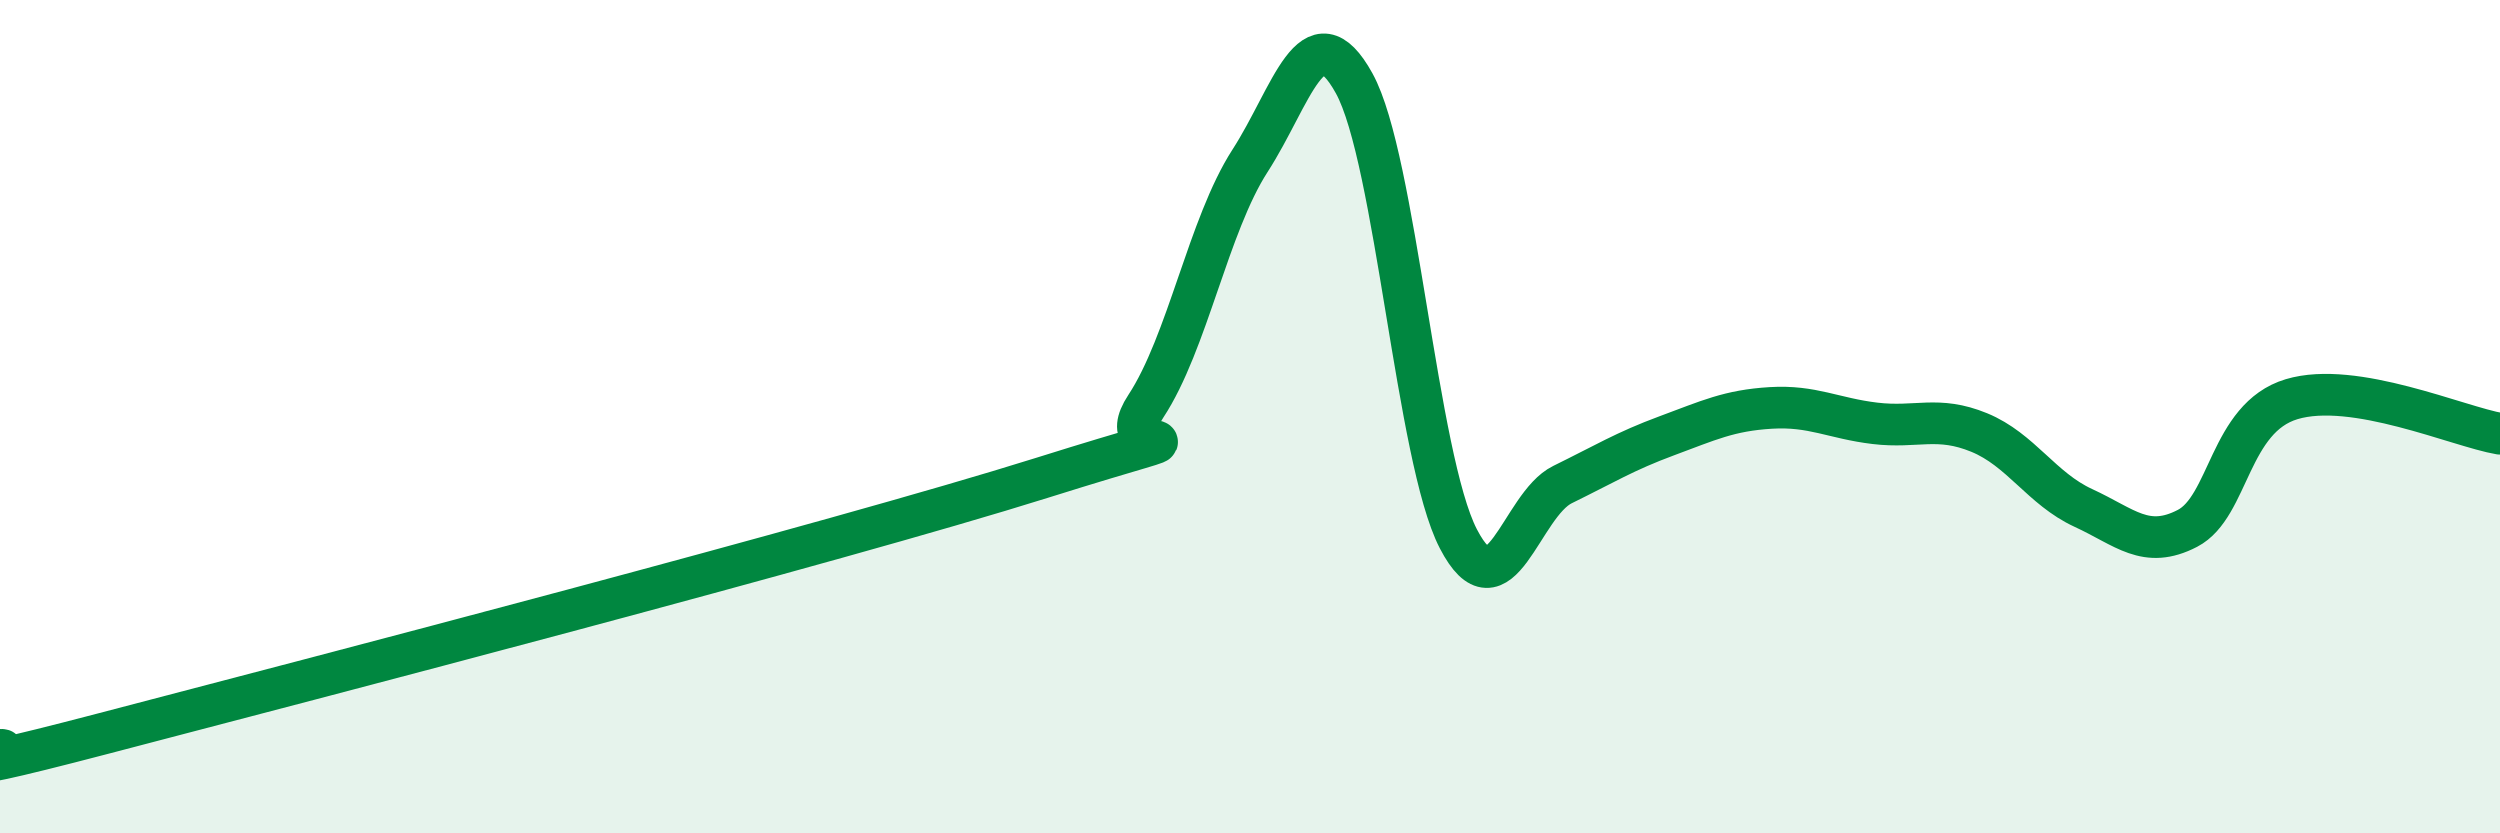
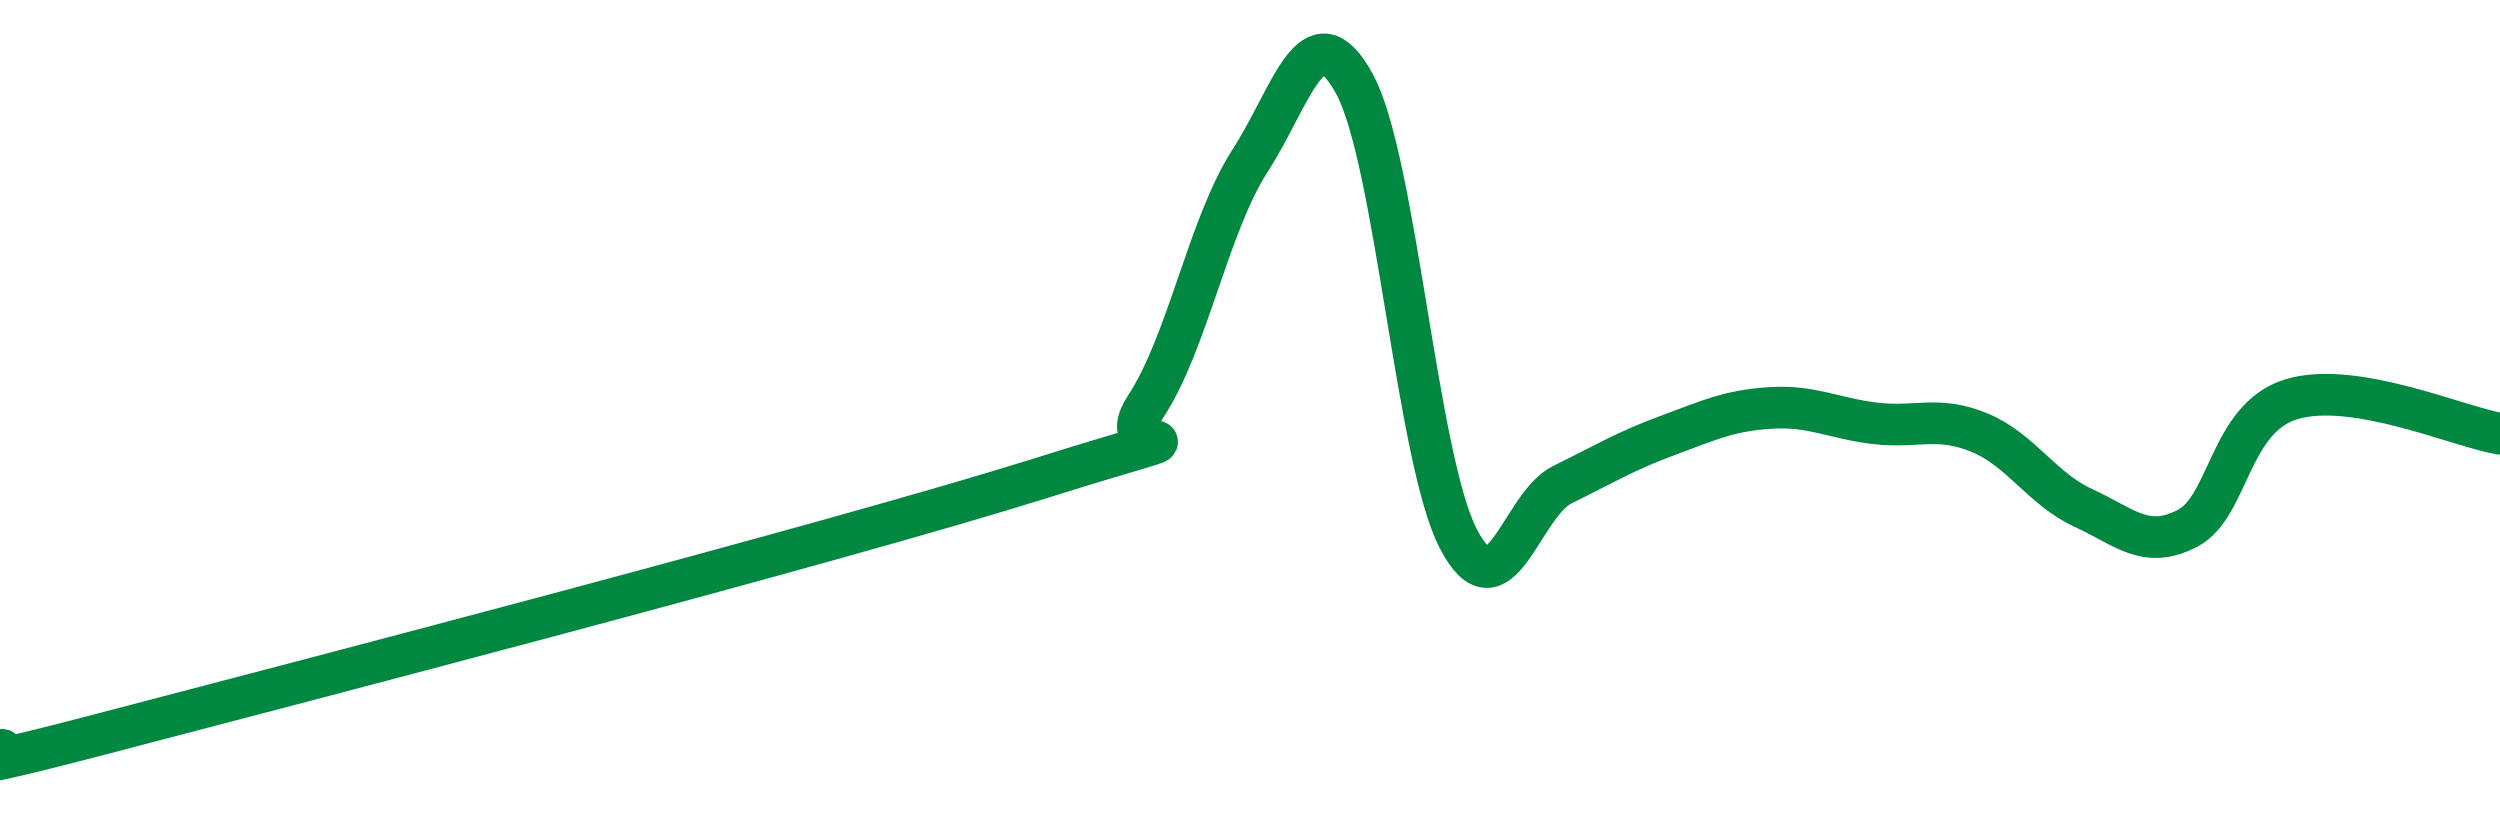
<svg xmlns="http://www.w3.org/2000/svg" width="60" height="20" viewBox="0 0 60 20">
-   <path d="M 0,18 C 0.5,17.92 -2.5,18.91 2.5,17.6 C 7.5,16.29 20,13.04 25,11.47 C 30,9.9 26.5,11.27 27.5,9.75 C 28.5,8.23 29,5.41 30,3.86 C 31,2.31 31.5,0.19 32.5,2 C 33.5,3.81 34,11 35,12.93 C 36,14.86 36.5,12.12 37.5,11.63 C 38.5,11.14 39,10.83 40,10.46 C 41,10.09 41.5,9.85 42.5,9.79 C 43.5,9.73 44,10.04 45,10.16 C 46,10.28 46.5,9.97 47.5,10.38 C 48.5,10.79 49,11.73 50,12.19 C 51,12.65 51.5,13.2 52.5,12.68 C 53.5,12.16 53.5,10.03 55,9.58 C 56.5,9.13 59,10.24 60,10.41L60 20L0 20Z" fill="#008740" opacity="0.1" stroke-linecap="round" stroke-linejoin="round" />
  <path d="M 0,18 C 0.5,17.92 -2.5,18.91 2.5,17.6 C 7.5,16.29 20,13.04 25,11.47 C 30,9.9 26.5,11.27 27.5,9.75 C 28.5,8.23 29,5.41 30,3.86 C 31,2.31 31.5,0.19 32.5,2 C 33.5,3.81 34,11 35,12.93 C 36,14.86 36.5,12.12 37.5,11.63 C 38.5,11.14 39,10.83 40,10.46 C 41,10.09 41.5,9.85 42.5,9.79 C 43.5,9.73 44,10.04 45,10.16 C 46,10.28 46.5,9.97 47.5,10.38 C 48.5,10.79 49,11.73 50,12.19 C 51,12.65 51.5,13.2 52.5,12.68 C 53.5,12.16 53.5,10.03 55,9.58 C 56.5,9.13 59,10.24 60,10.41" stroke="#008740" stroke-width="1" fill="none" stroke-linecap="round" stroke-linejoin="round" />
</svg>